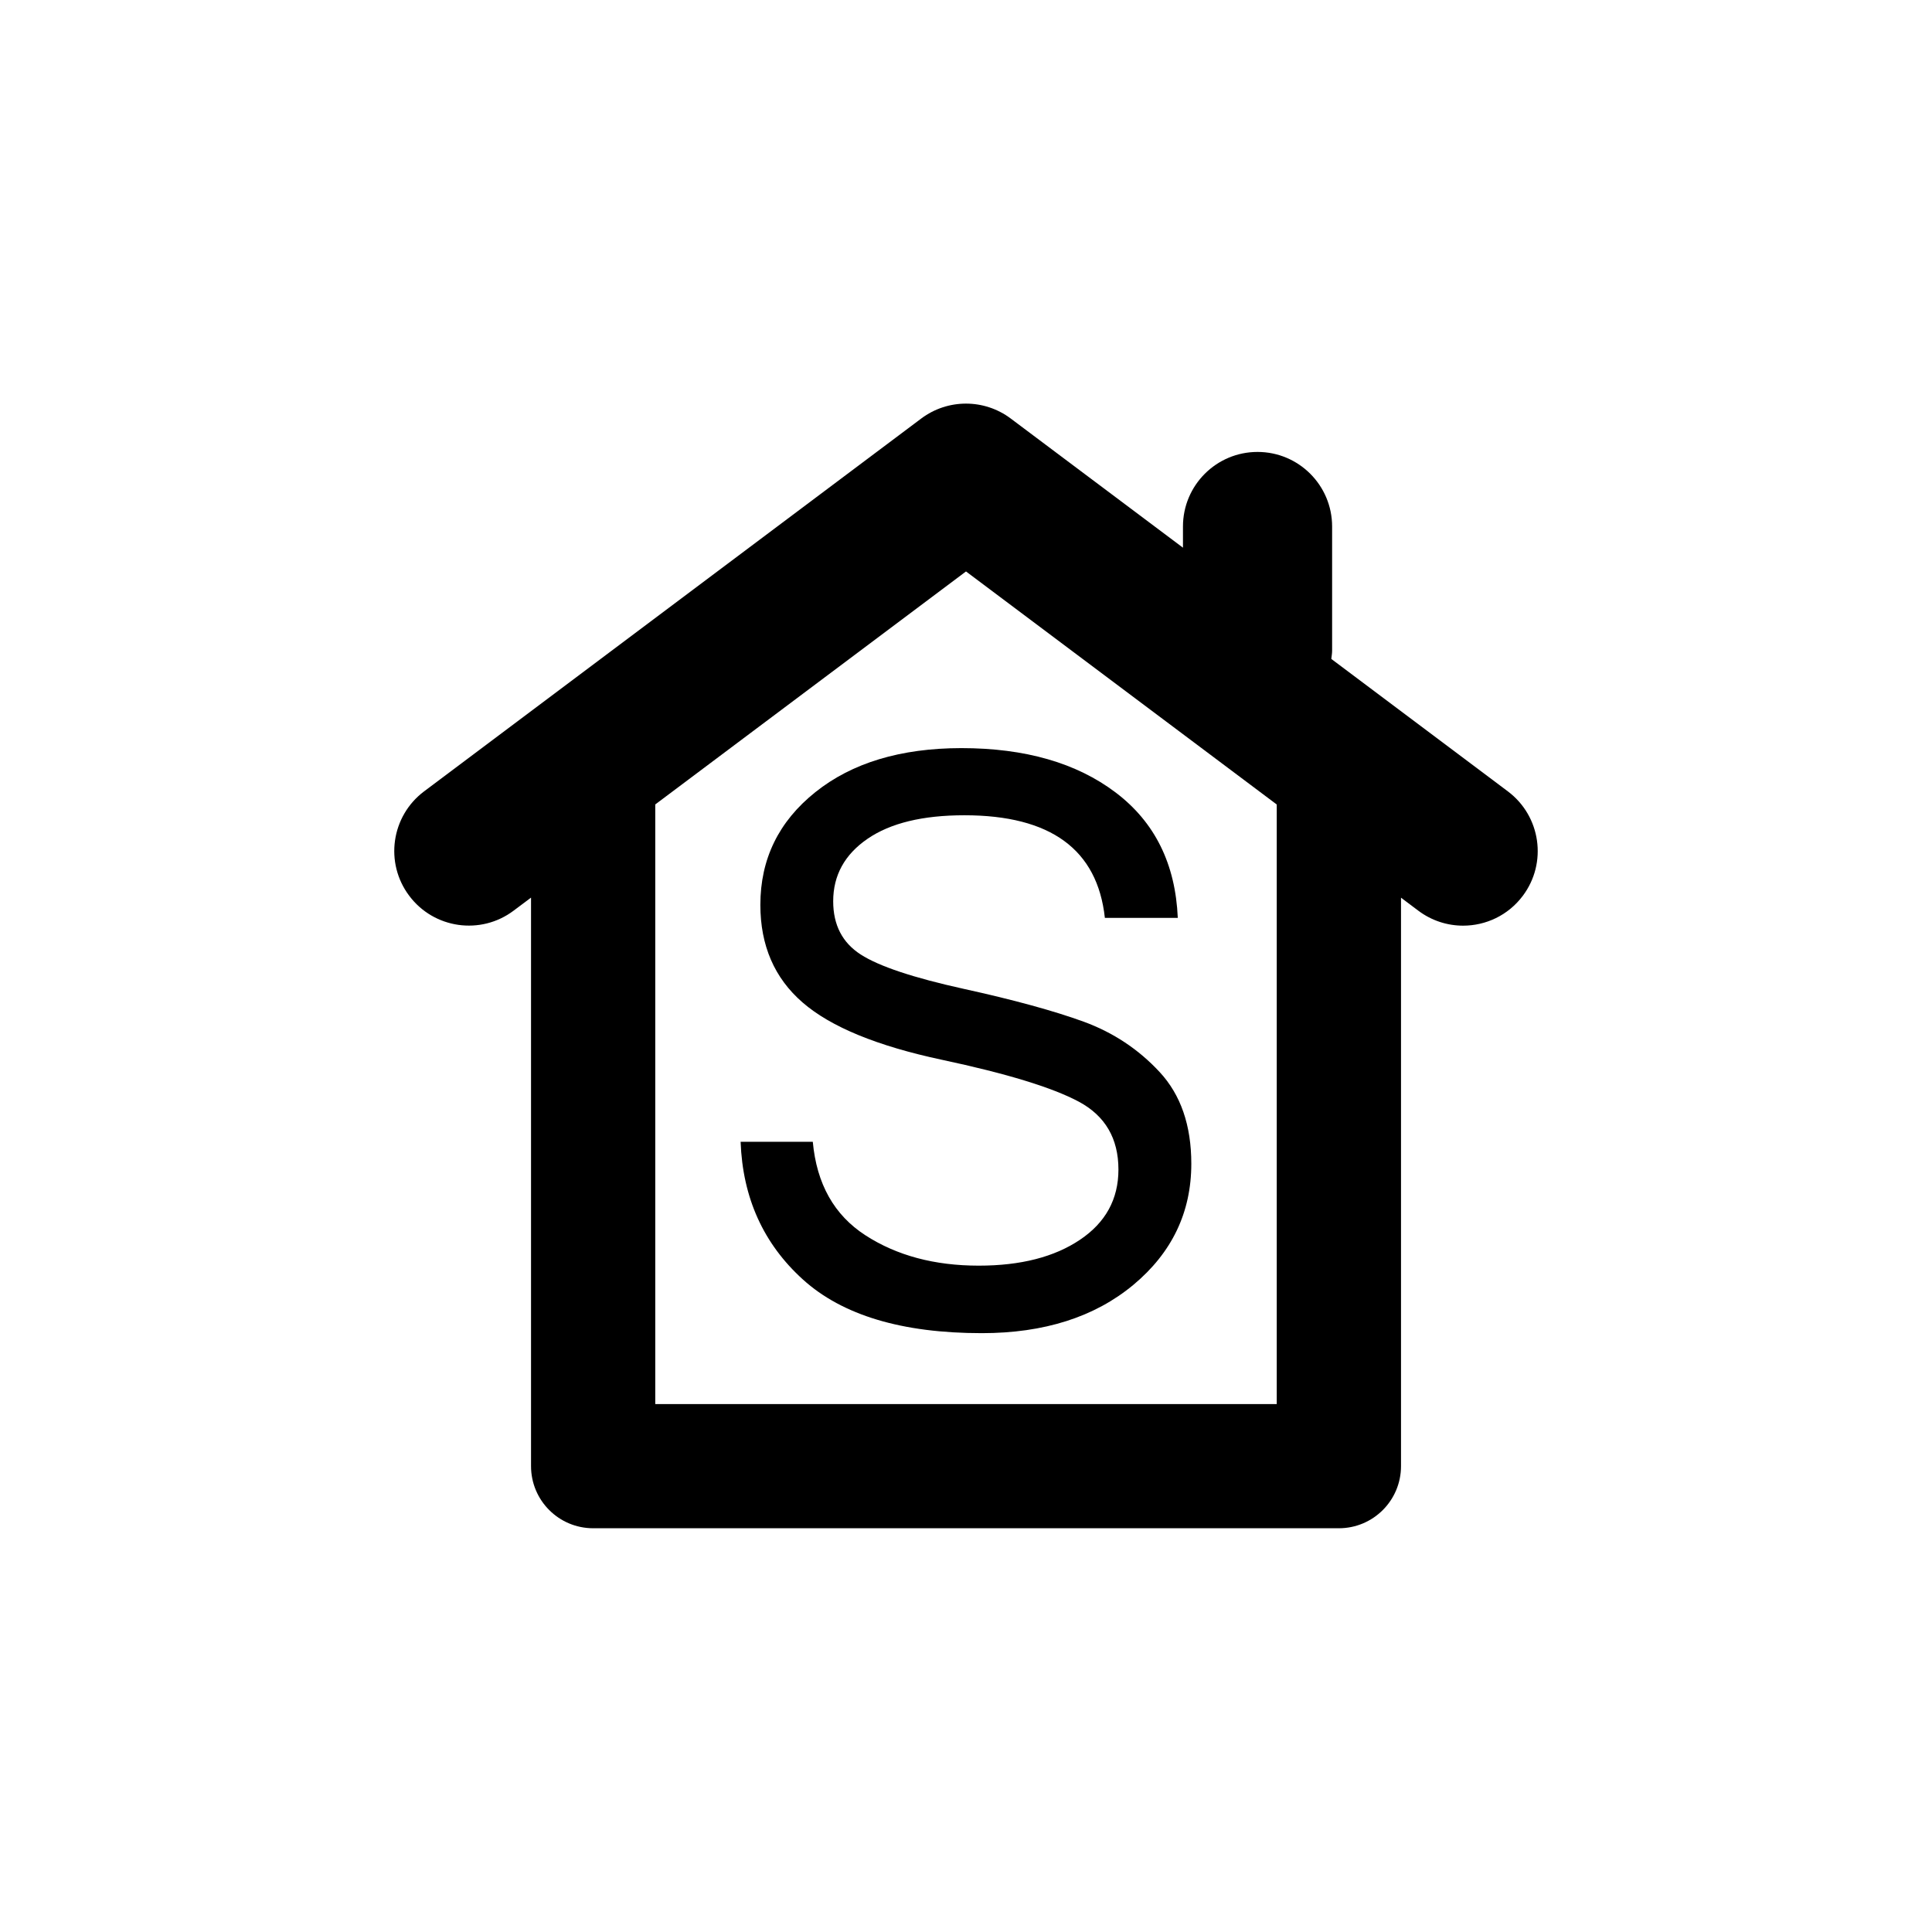
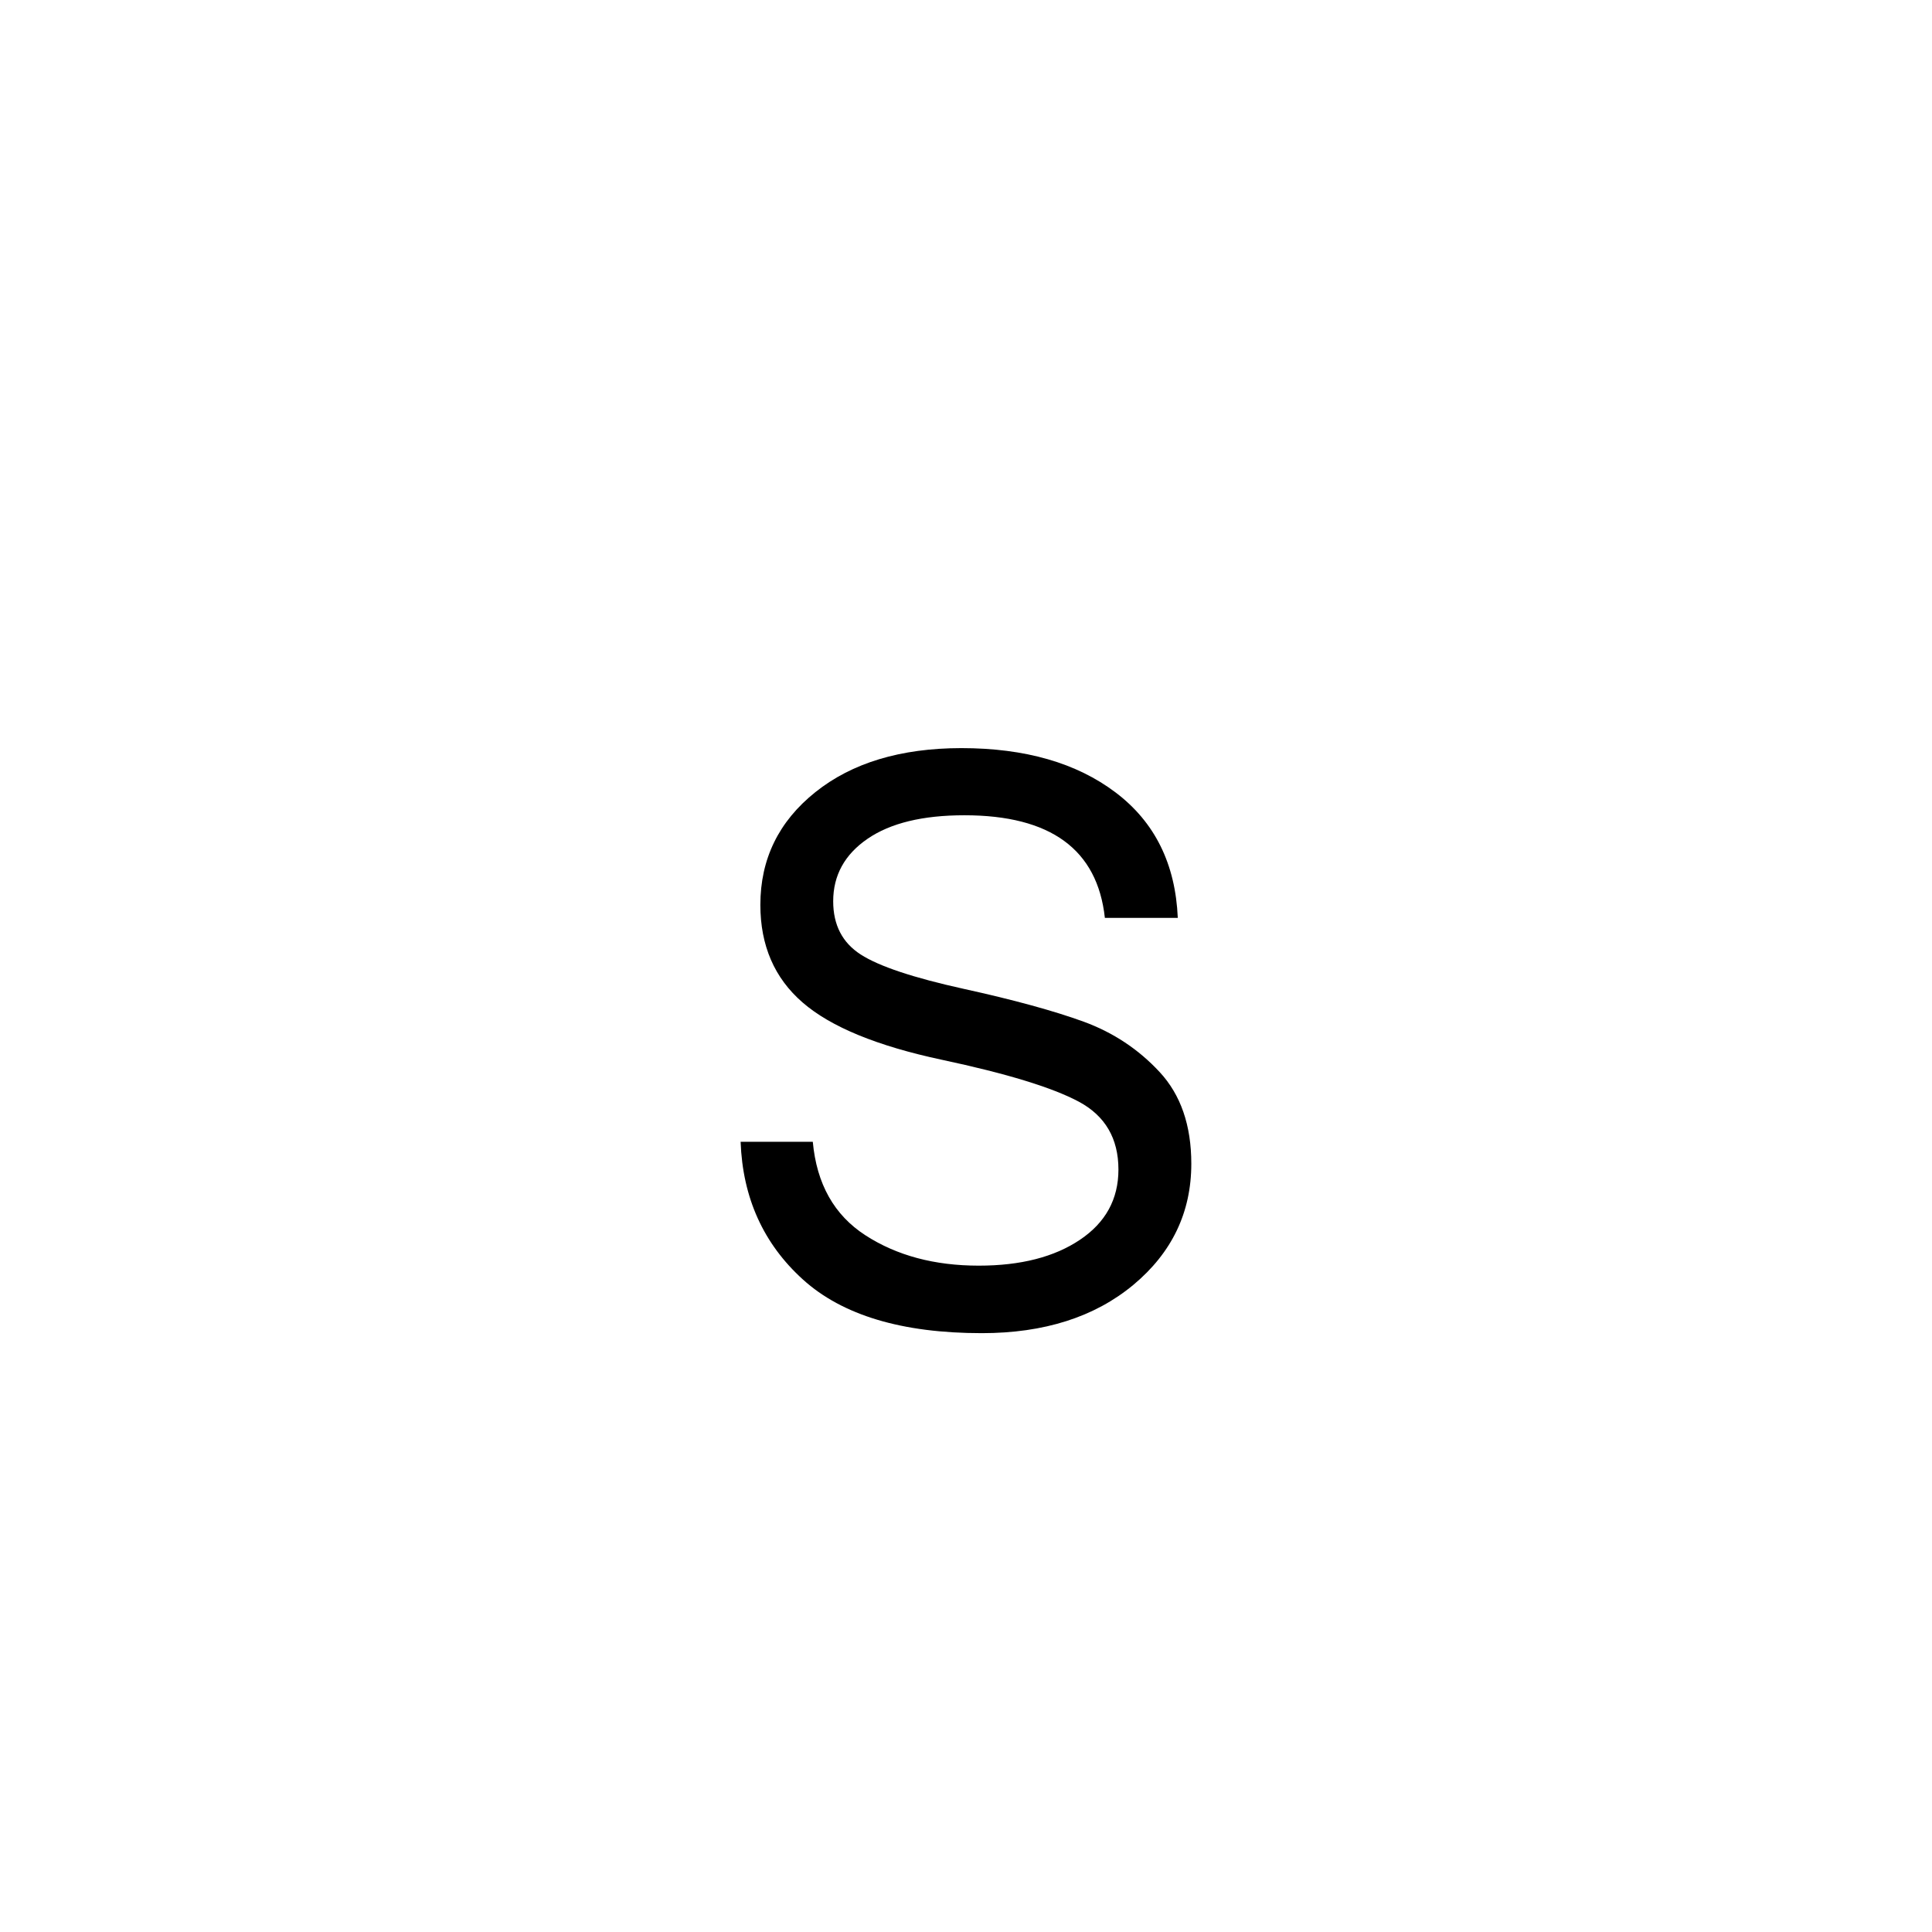
<svg xmlns="http://www.w3.org/2000/svg" version="1.1" id="Layer_1" x="0px" y="0px" width="50px" height="50px" viewBox="0 0 50 50" enable-background="new 0 0 50 50" xml:space="preserve">
  <g>
    <path d="M21.101,20.501c-0.949,0.759-1.423,1.731-1.423,2.917c0,1.052,0.364,1.894,1.093,2.526   c0.729,0.633,1.932,1.126,3.605,1.483c1.674,0.356,2.855,0.717,3.541,1.083c0.685,0.366,1.028,0.953,1.028,1.758   c0,0.766-0.332,1.372-0.995,1.817c-0.662,0.446-1.535,0.67-2.62,0.67c-1.146,0-2.123-0.262-2.932-0.785   c-0.809-0.523-1.263-1.33-1.363-2.421h-1.868c0.053,1.451,0.591,2.64,1.613,3.565c1.022,0.925,2.565,1.388,4.629,1.388   c1.611,0,2.918-0.416,3.92-1.248c1-0.833,1.502-1.878,1.502-3.137c0-0.992-0.273-1.783-0.819-2.372   c-0.546-0.589-1.202-1.024-1.967-1.304c-0.767-0.279-1.8-0.563-3.102-0.849c-1.302-0.287-2.19-0.582-2.667-0.889   c-0.476-0.306-0.713-0.766-0.713-1.378c0-0.671,0.297-1.211,0.889-1.617c0.593-0.407,1.429-0.609,2.507-0.609   c2.23,0,3.442,0.885,3.635,2.656h1.887c-0.06-1.398-0.595-2.479-1.608-3.245c-1.012-0.766-2.343-1.149-3.995-1.149   C23.31,19.363,22.05,19.742,21.101,20.501z" />
-     <path d="M39.024,20.481l-4.57-3.428c0.007-0.07,0.021-0.139,0.021-0.211v-3.216c0-1.066-0.864-1.93-1.93-1.93   s-1.93,0.864-1.93,1.93v0.548l-4.458-3.343c-0.686-0.514-1.629-0.514-2.315,0l-12.866,9.649c-0.853,0.64-1.026,1.85-0.386,2.702   c0.64,0.854,1.851,1.026,2.702,0.386l0.451-0.338v14.713c0,0.889,0.72,1.608,1.608,1.608h19.299c0.888,0,1.608-0.72,1.608-1.608   V23.232l0.45,0.338c0.347,0.26,0.753,0.386,1.157,0.386c0.587,0,1.166-0.266,1.545-0.772C40.05,22.331,39.876,21.121,39.024,20.481   z M33.042,36.337H16.958V20.819L25,14.789l8.042,6.031V36.337z" />
  </g>
  <g id="Ribbon_6">
    <g id="Regal_Vector_Pack_02">
	</g>
  </g>
</svg>